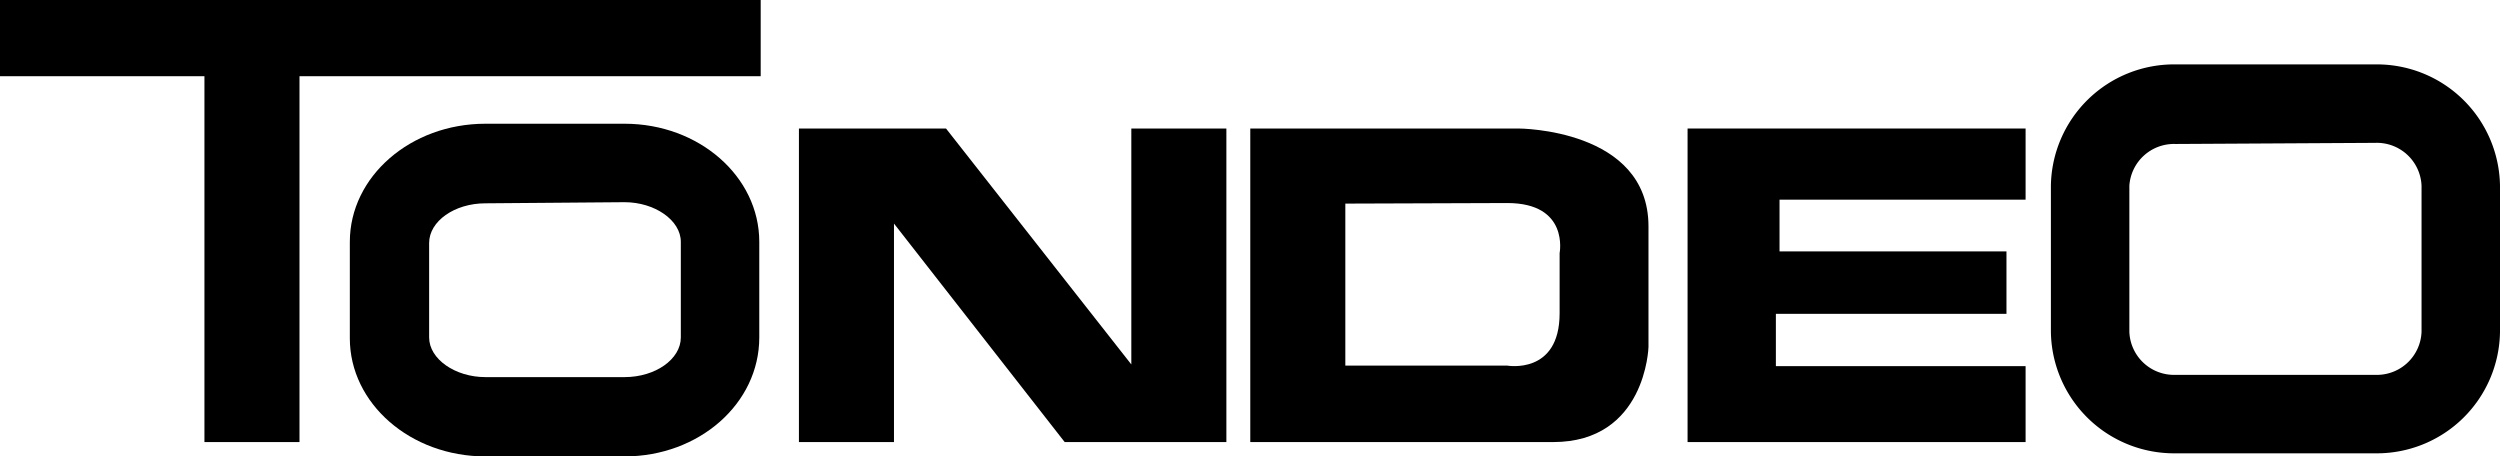
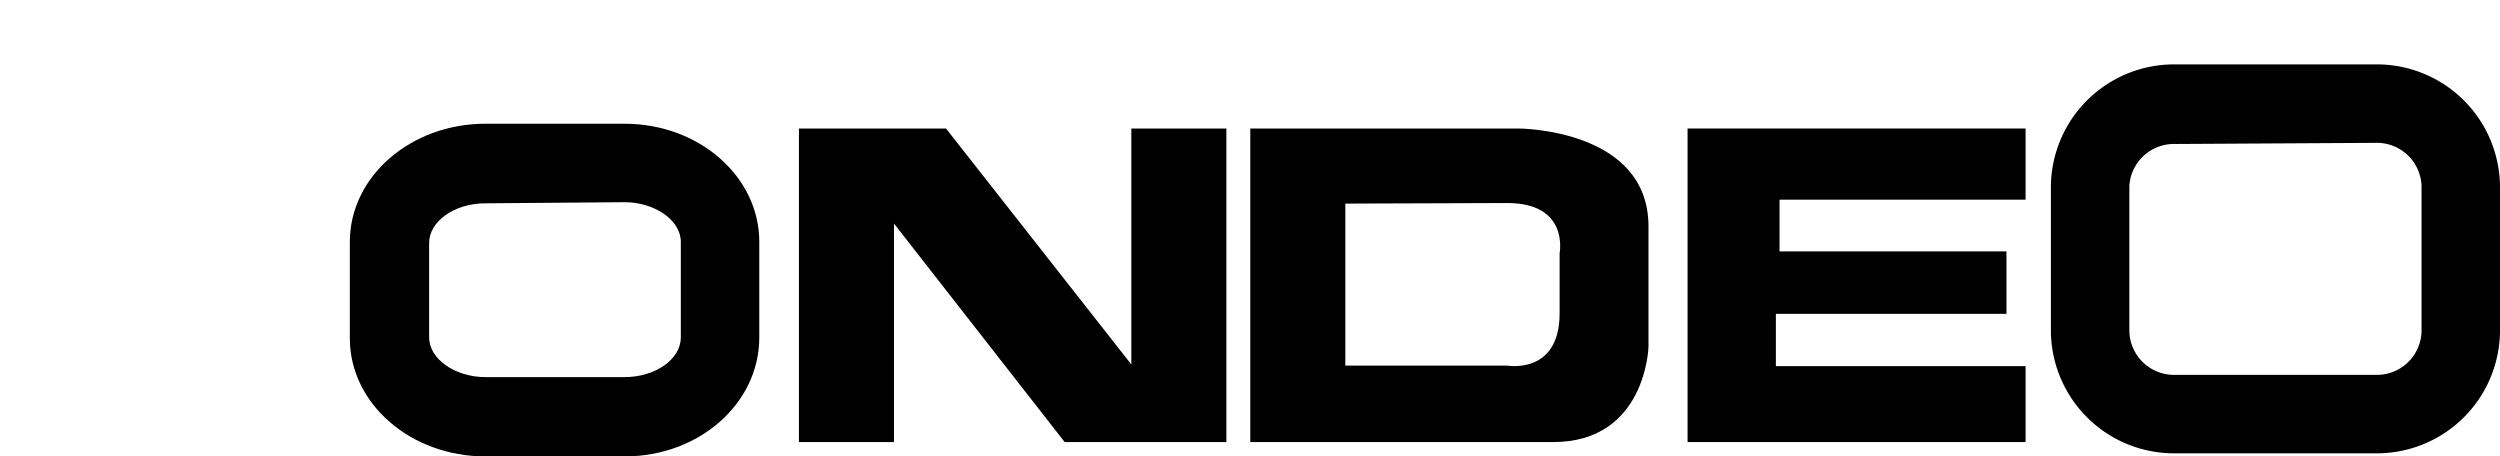
<svg xmlns="http://www.w3.org/2000/svg" viewBox="0 0 88.9 16.23">
  <title>tondeo</title>
  <g id="Layer_2" data-name="Layer 2">
    <g id="Laag_1" data-name="Laag 1">
      <path d="M22.21,16.23H17.26c-2.66,0-4.82-1.88-4.82-4.2V8.6c0-2.32,2.16-4.2,4.82-4.2h4.95C24.86,4.4,27,6.28,27,8.6V12C27,14.35,24.86,16.23,22.21,16.23Zm-4.95-9c-1.1,0-2,.64-2,1.41V12c0,.77.93,1.41,2,1.41h4.95c1.1,0,2-.64,2-1.41V8.6c0-.77-.93-1.41-2-1.41Z" />
      <path d="M84.47,16.12H77.36a4.38,4.38,0,0,1-4.43-4.32V6.6a4.38,4.38,0,0,1,4.43-4.31h7.11A4.38,4.38,0,0,1,88.9,6.6v5.2A4.38,4.38,0,0,1,84.47,16.12Zm-7.11-11A1.59,1.59,0,0,0,75.72,6.6v5.2a1.59,1.59,0,0,0,1.64,1.53h7.11a1.59,1.59,0,0,0,1.64-1.53V6.6a1.59,1.59,0,0,0-1.64-1.52Z" />
-       <polygon points="0 2.71 0 0 27.05 0 27.05 2.71 10.65 2.71 10.65 15.72 7.27 15.72 7.27 2.71 0 2.71" />
      <polygon points="31.79 7.95 31.79 15.72 28.41 15.72 28.41 4.57 33.64 4.57 40.23 12.96 40.23 4.57 43.61 4.57 43.61 15.72 37.86 15.72 31.79 7.95" />
      <path d="M44.46,15.72V4.57H54s4.62,0,4.62,3.48v4.29s-.09,3.38-3.39,3.38Zm3.38-8.48V13h5.75s1.87.34,1.87-1.86V9s.35-1.78-1.86-1.78Z" />
      <polygon points="60.01 4.57 60.01 15.72 72.03 15.72 72.03 13.02 63.15 13.02 63.15 11.16 71.35 11.16 71.35 8.94 63.28 8.94 63.28 7.1 72.03 7.1 72.03 4.57 60.01 4.57" />
    </g>
  </g>
</svg>